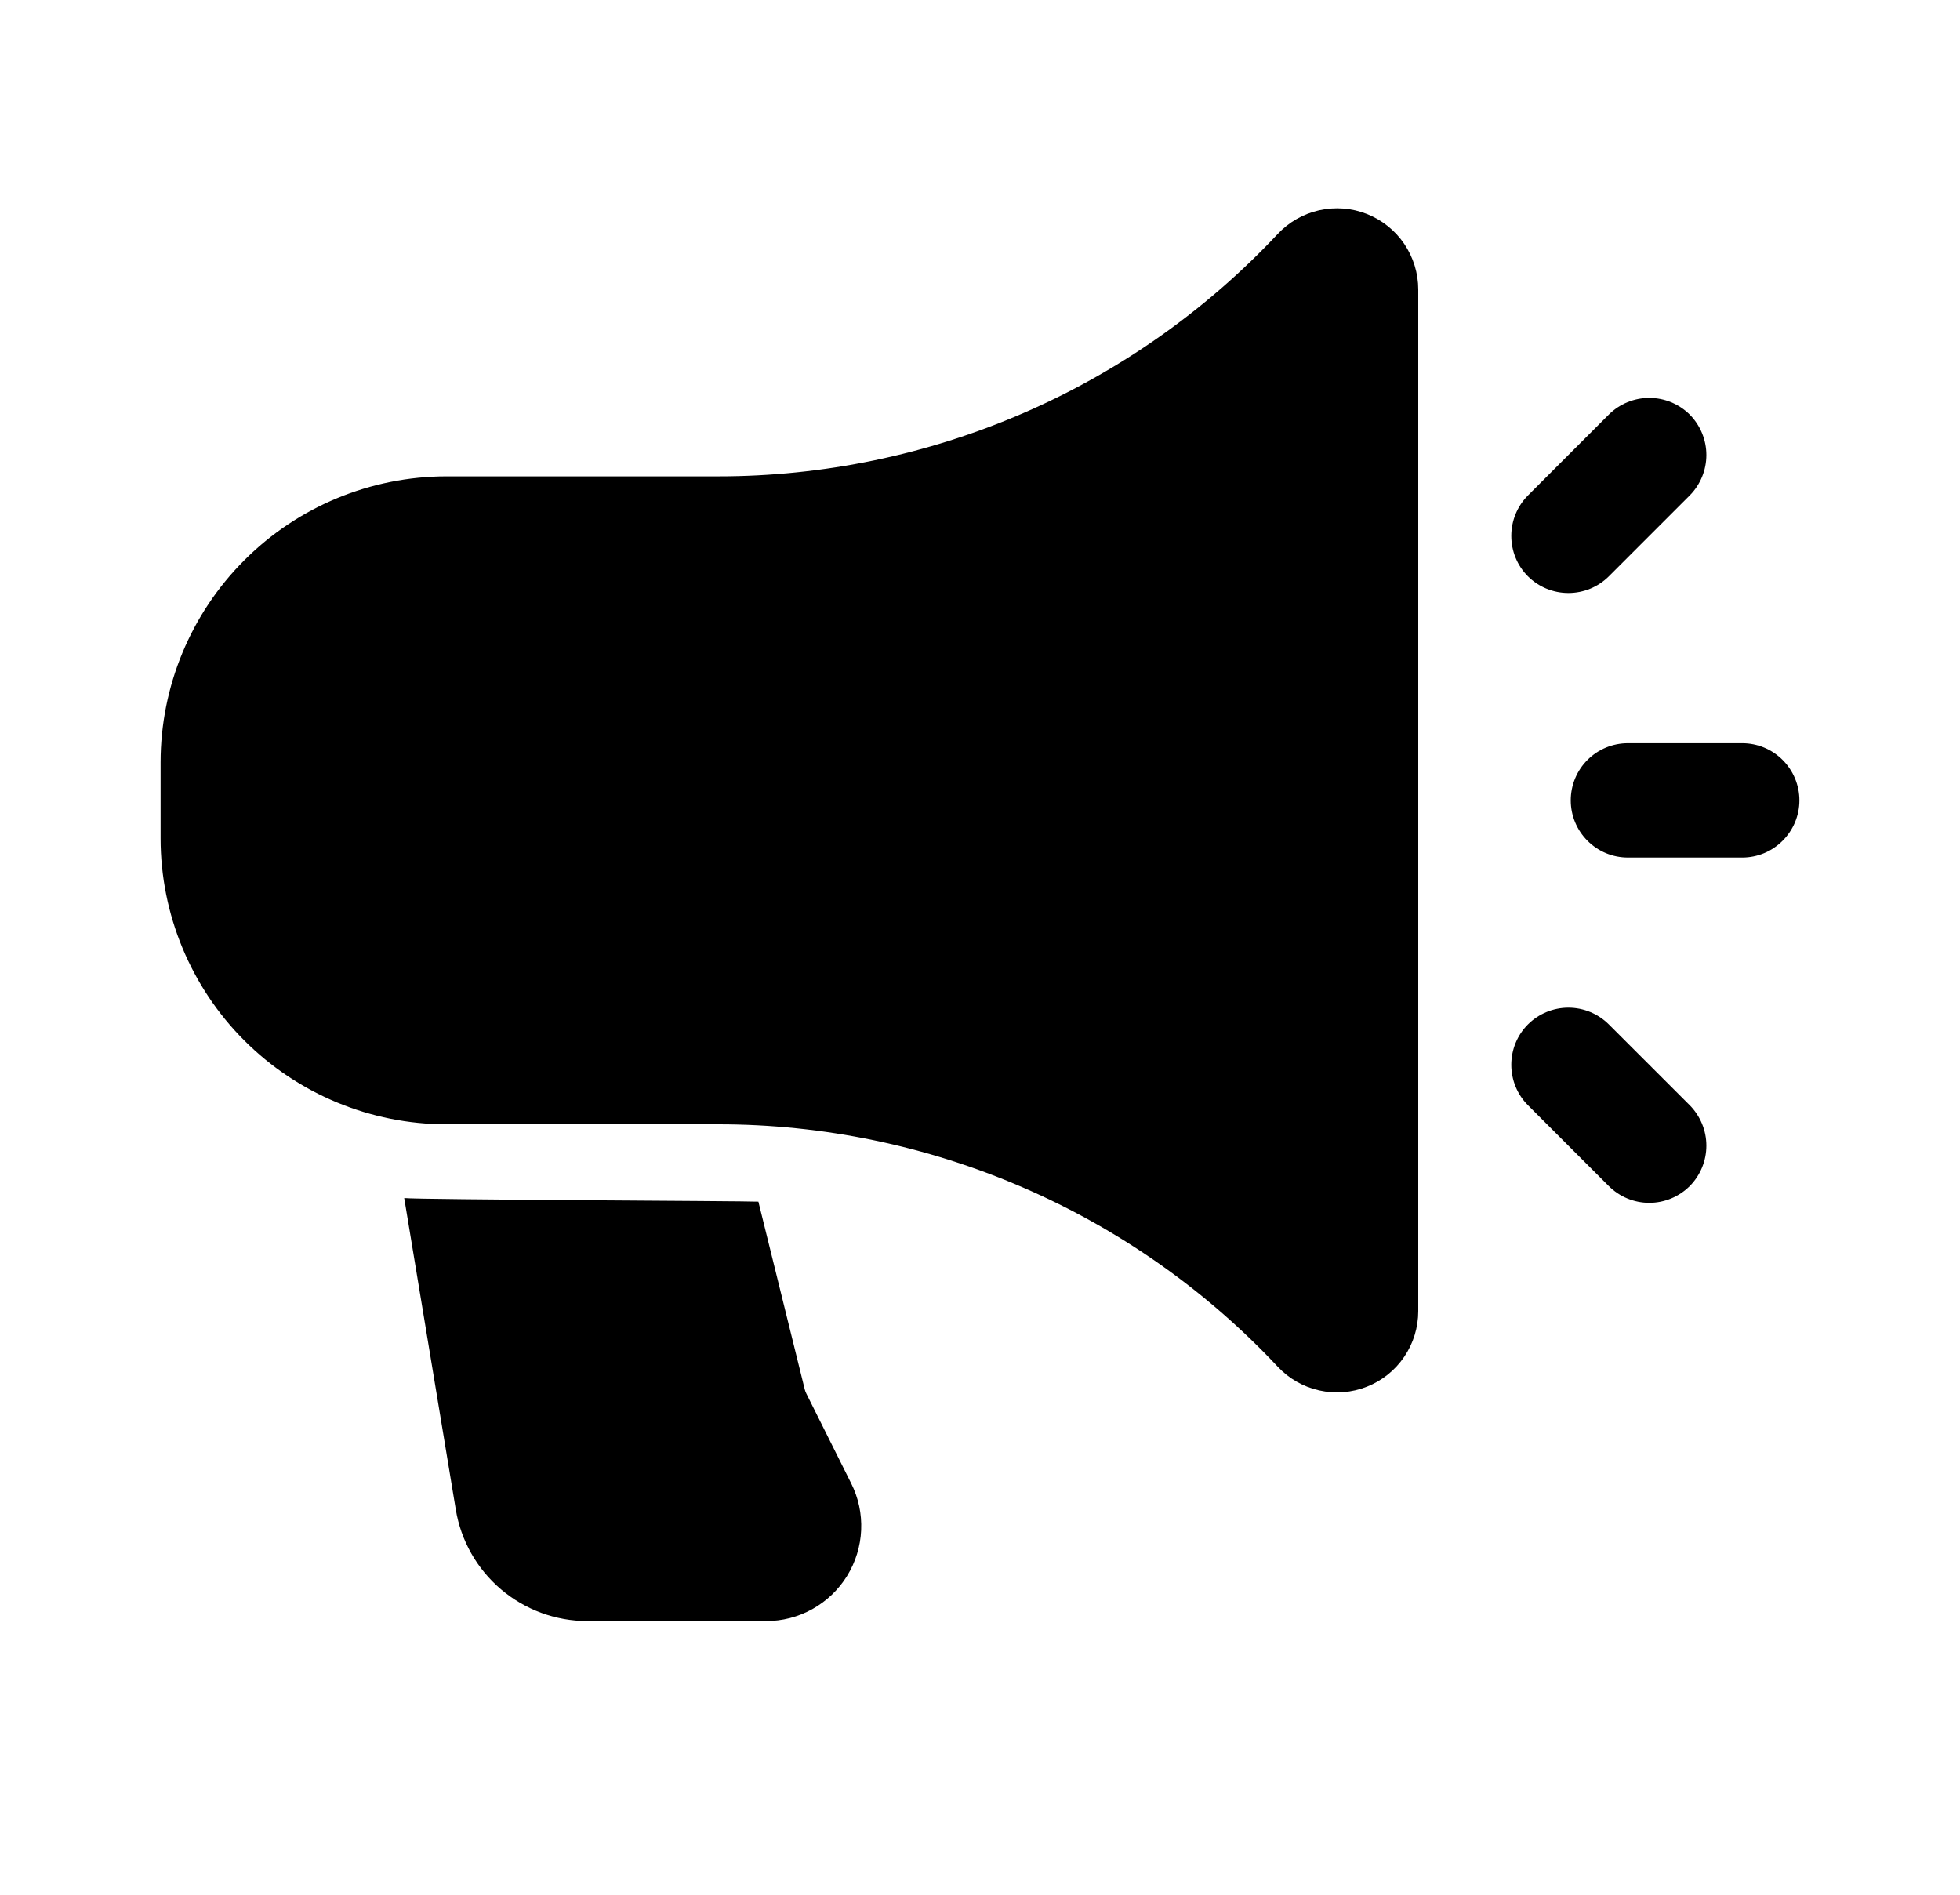
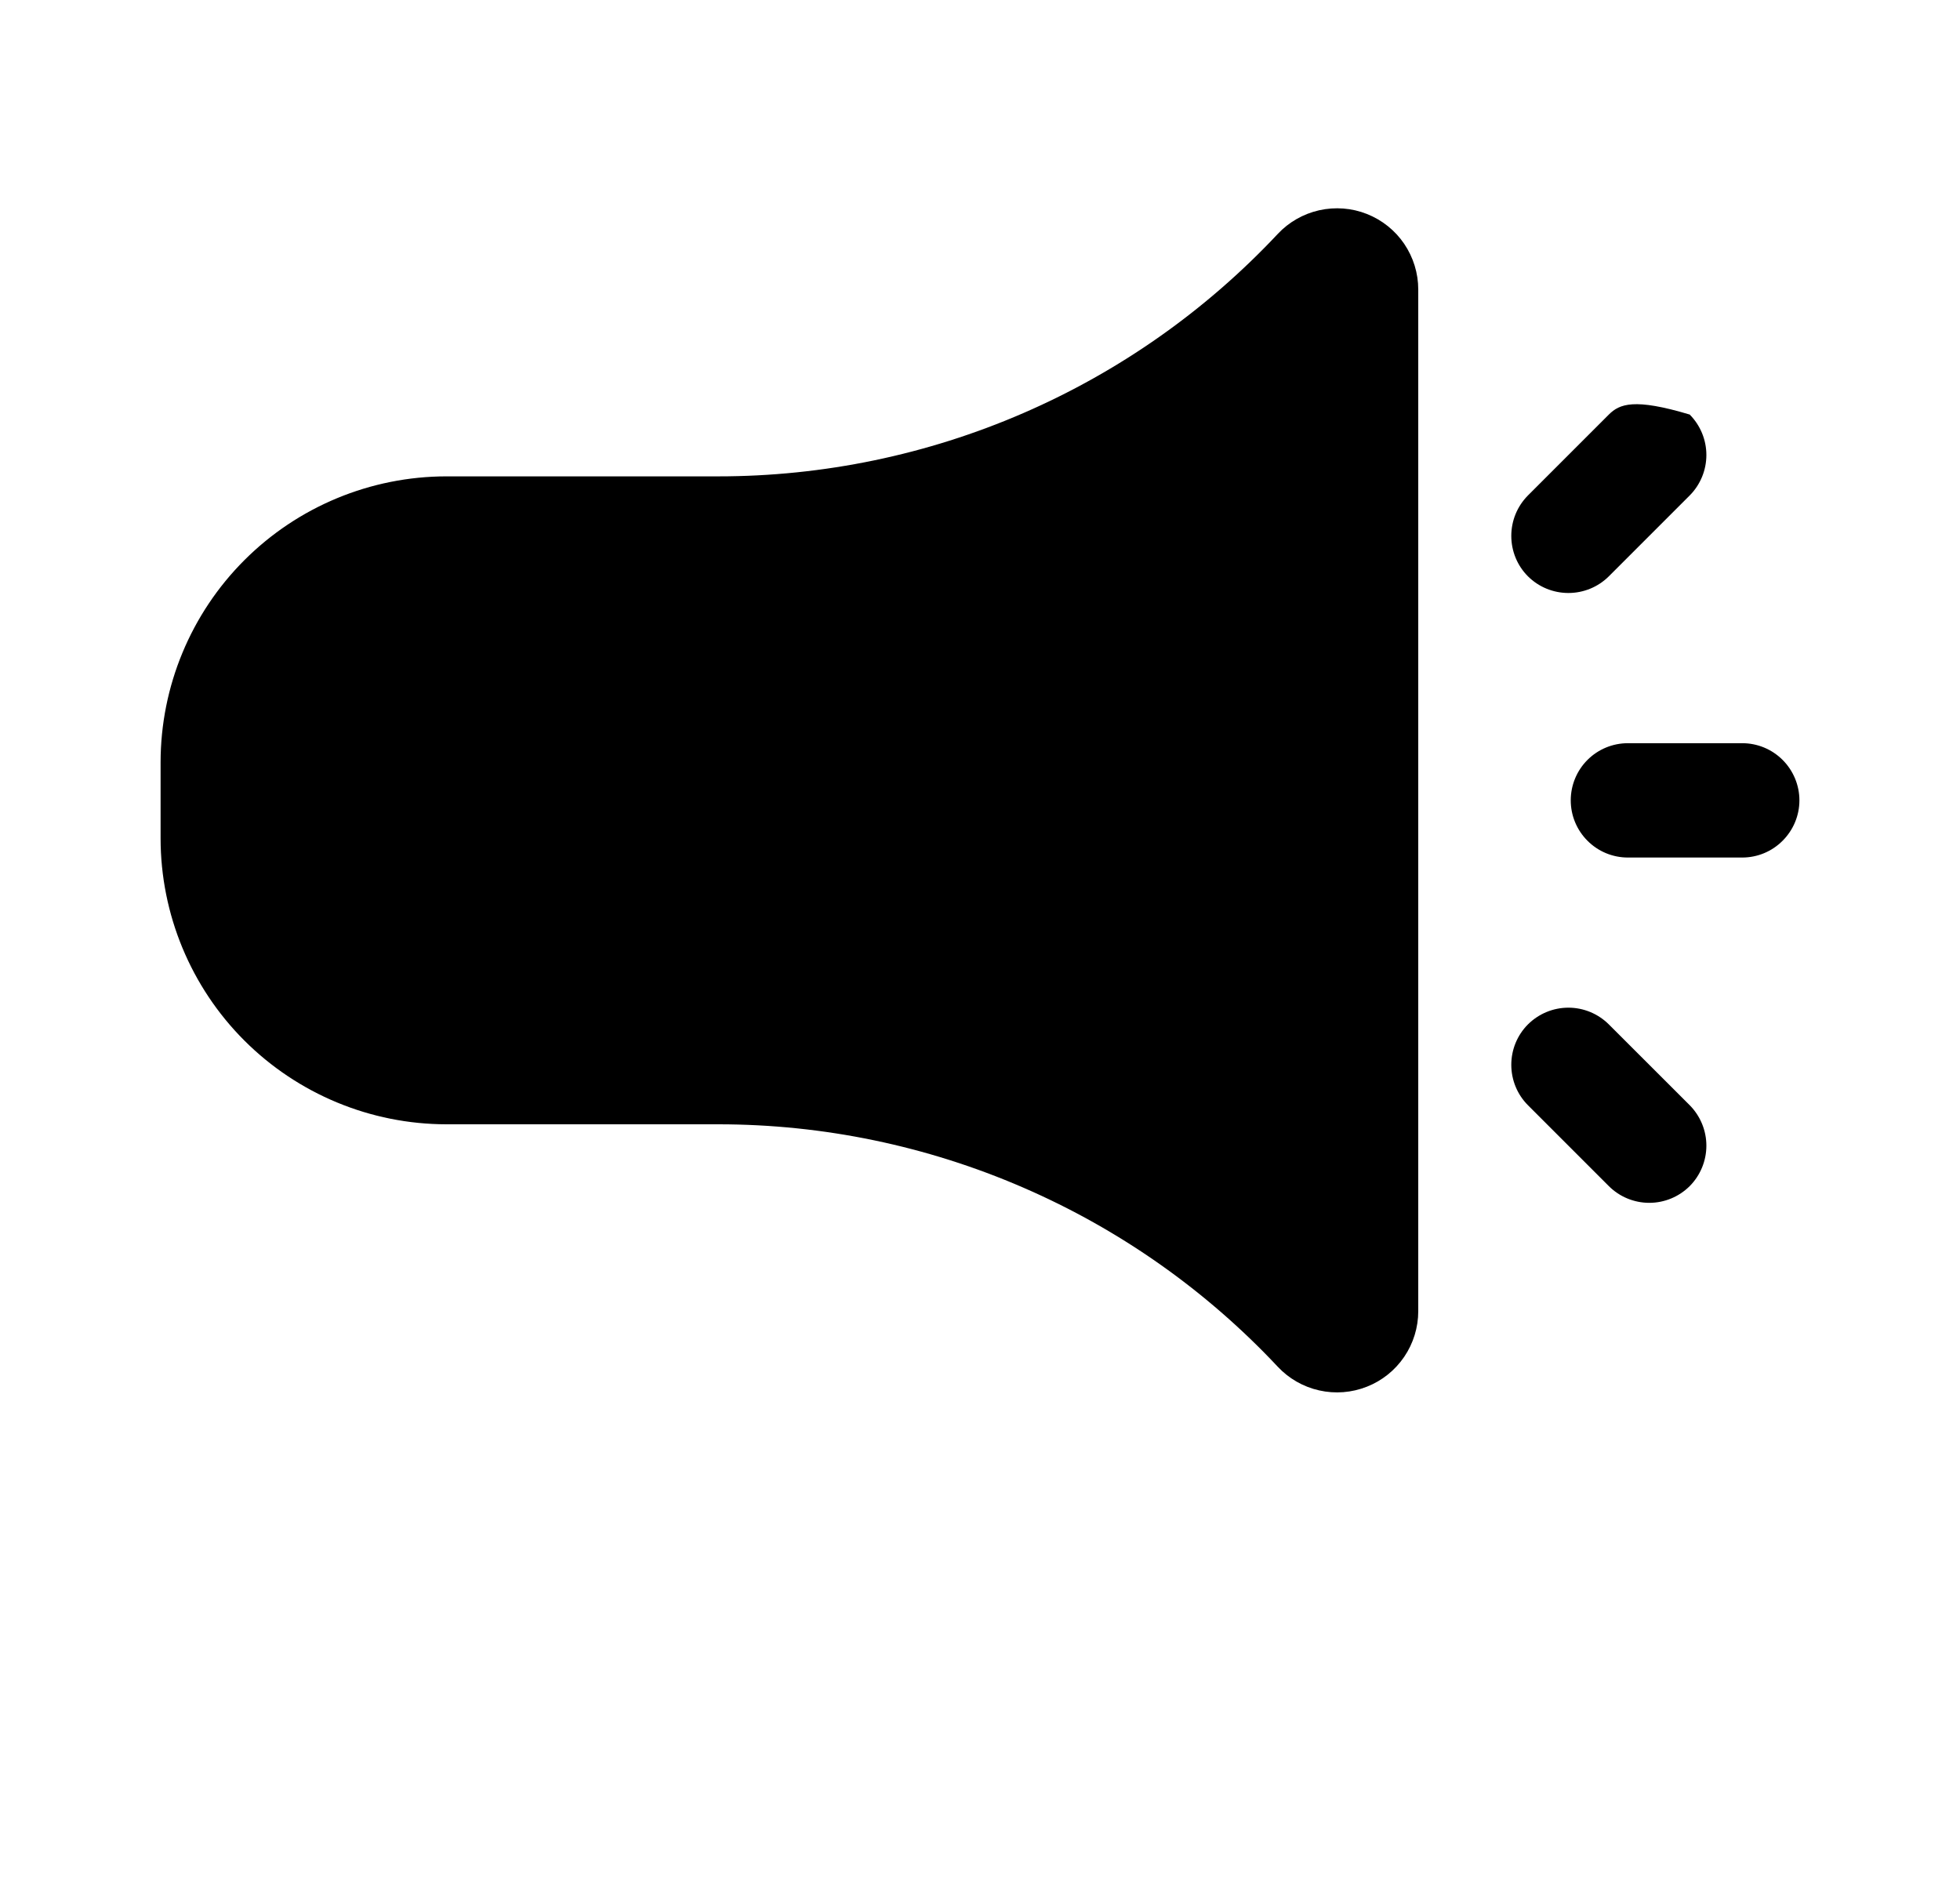
<svg xmlns="http://www.w3.org/2000/svg" width="30" height="29" viewBox="0 0 30 29" fill="none">
-   <path fill-rule="evenodd" clip-rule="evenodd" d="M21.708 4.432C21.708 4.182 21.633 3.939 21.493 3.732C21.353 3.526 21.154 3.367 20.922 3.275C20.69 3.183 20.436 3.164 20.192 3.218C19.949 3.273 19.727 3.399 19.557 3.581C18.459 4.752 17.133 5.686 15.66 6.324C14.188 6.962 12.6 7.291 10.995 7.291H6.833C5.673 7.292 4.561 7.753 3.74 8.574C2.92 9.394 2.459 10.506 2.458 11.666V12.833C2.459 13.993 2.92 15.106 3.74 15.926C4.561 16.746 5.673 17.207 6.833 17.208H10.995C12.6 17.208 14.188 17.538 15.66 18.176C17.133 18.814 18.459 19.747 19.557 20.918C19.727 21.1 19.949 21.227 20.192 21.281C20.436 21.336 20.69 21.316 20.922 21.224C21.154 21.133 21.353 20.973 21.493 20.767C21.633 20.561 21.708 20.317 21.708 20.068V4.432ZM26.667 11.375H24.917C24.684 11.375 24.462 11.467 24.298 11.631C24.134 11.795 24.042 12.018 24.042 12.25C24.042 12.482 24.134 12.704 24.298 12.868C24.462 13.033 24.684 13.125 24.917 13.125H26.667C26.899 13.125 27.121 13.033 27.285 12.868C27.449 12.704 27.542 12.482 27.542 12.25C27.542 12.018 27.449 11.795 27.285 11.631C27.121 11.467 26.899 11.375 26.667 11.375ZM23.387 16.916L24.625 18.154C24.789 18.318 25.012 18.41 25.244 18.41C25.476 18.41 25.698 18.318 25.863 18.154C26.026 17.99 26.118 17.767 26.118 17.535C26.118 17.303 26.026 17.081 25.863 16.916L24.625 15.679C24.46 15.515 24.238 15.423 24.006 15.423C23.774 15.423 23.552 15.515 23.387 15.679C23.223 15.843 23.132 16.066 23.132 16.297C23.132 16.529 23.223 16.752 23.387 16.916ZM24.625 8.821L25.863 7.583C26.026 7.419 26.118 7.196 26.118 6.964C26.118 6.732 26.026 6.51 25.863 6.345C25.698 6.182 25.476 6.09 25.244 6.09C25.012 6.09 24.789 6.182 24.625 6.345L23.387 7.583C23.223 7.748 23.132 7.97 23.132 8.202C23.132 8.434 23.223 8.657 23.387 8.821C23.552 8.985 23.774 9.076 24.006 9.076C24.238 9.076 24.46 8.985 24.625 8.821Z" fill="#E23725" style="fill:#E23725;fill:color(display-p3 0.886 0.216 0.145);fill-opacity:1;" />
-   <path fill-rule="evenodd" clip-rule="evenodd" d="M6.187 18.337L6.976 23.102C7.054 23.579 7.3 24.013 7.669 24.326C8.038 24.639 8.506 24.811 8.989 24.811H11.723C11.972 24.812 12.216 24.749 12.434 24.628C12.652 24.507 12.834 24.332 12.965 24.121C13.096 23.909 13.17 23.667 13.181 23.419C13.192 23.17 13.139 22.923 13.027 22.701L12.341 21.328C12.331 21.308 12.323 21.288 12.318 21.267L11.608 18.392C11.404 18.381 6.401 18.362 6.187 18.337Z" fill="#E23725" style="fill:#E23725;fill:color(display-p3 0.886 0.216 0.145);fill-opacity:1;" />
+   <path fill-rule="evenodd" clip-rule="evenodd" d="M21.708 4.432C21.708 4.182 21.633 3.939 21.493 3.732C21.353 3.526 21.154 3.367 20.922 3.275C20.69 3.183 20.436 3.164 20.192 3.218C19.949 3.273 19.727 3.399 19.557 3.581C18.459 4.752 17.133 5.686 15.66 6.324C14.188 6.962 12.6 7.291 10.995 7.291H6.833C5.673 7.292 4.561 7.753 3.74 8.574C2.92 9.394 2.459 10.506 2.458 11.666V12.833C2.459 13.993 2.92 15.106 3.74 15.926C4.561 16.746 5.673 17.207 6.833 17.208H10.995C12.6 17.208 14.188 17.538 15.66 18.176C17.133 18.814 18.459 19.747 19.557 20.918C19.727 21.1 19.949 21.227 20.192 21.281C20.436 21.336 20.69 21.316 20.922 21.224C21.154 21.133 21.353 20.973 21.493 20.767C21.633 20.561 21.708 20.317 21.708 20.068V4.432ZM26.667 11.375H24.917C24.684 11.375 24.462 11.467 24.298 11.631C24.134 11.795 24.042 12.018 24.042 12.25C24.042 12.482 24.134 12.704 24.298 12.868C24.462 13.033 24.684 13.125 24.917 13.125H26.667C26.899 13.125 27.121 13.033 27.285 12.868C27.449 12.704 27.542 12.482 27.542 12.25C27.542 12.018 27.449 11.795 27.285 11.631C27.121 11.467 26.899 11.375 26.667 11.375ZM23.387 16.916L24.625 18.154C24.789 18.318 25.012 18.41 25.244 18.41C25.476 18.41 25.698 18.318 25.863 18.154C26.026 17.99 26.118 17.767 26.118 17.535C26.118 17.303 26.026 17.081 25.863 16.916L24.625 15.679C24.46 15.515 24.238 15.423 24.006 15.423C23.774 15.423 23.552 15.515 23.387 15.679C23.223 15.843 23.132 16.066 23.132 16.297C23.132 16.529 23.223 16.752 23.387 16.916ZM24.625 8.821L25.863 7.583C26.026 7.419 26.118 7.196 26.118 6.964C26.118 6.732 26.026 6.51 25.863 6.345C25.012 6.09 24.789 6.182 24.625 6.345L23.387 7.583C23.223 7.748 23.132 7.97 23.132 8.202C23.132 8.434 23.223 8.657 23.387 8.821C23.552 8.985 23.774 9.076 24.006 9.076C24.238 9.076 24.46 8.985 24.625 8.821Z" fill="#E23725" style="fill:#E23725;fill:color(display-p3 0.886 0.216 0.145);fill-opacity:1;" />
</svg>